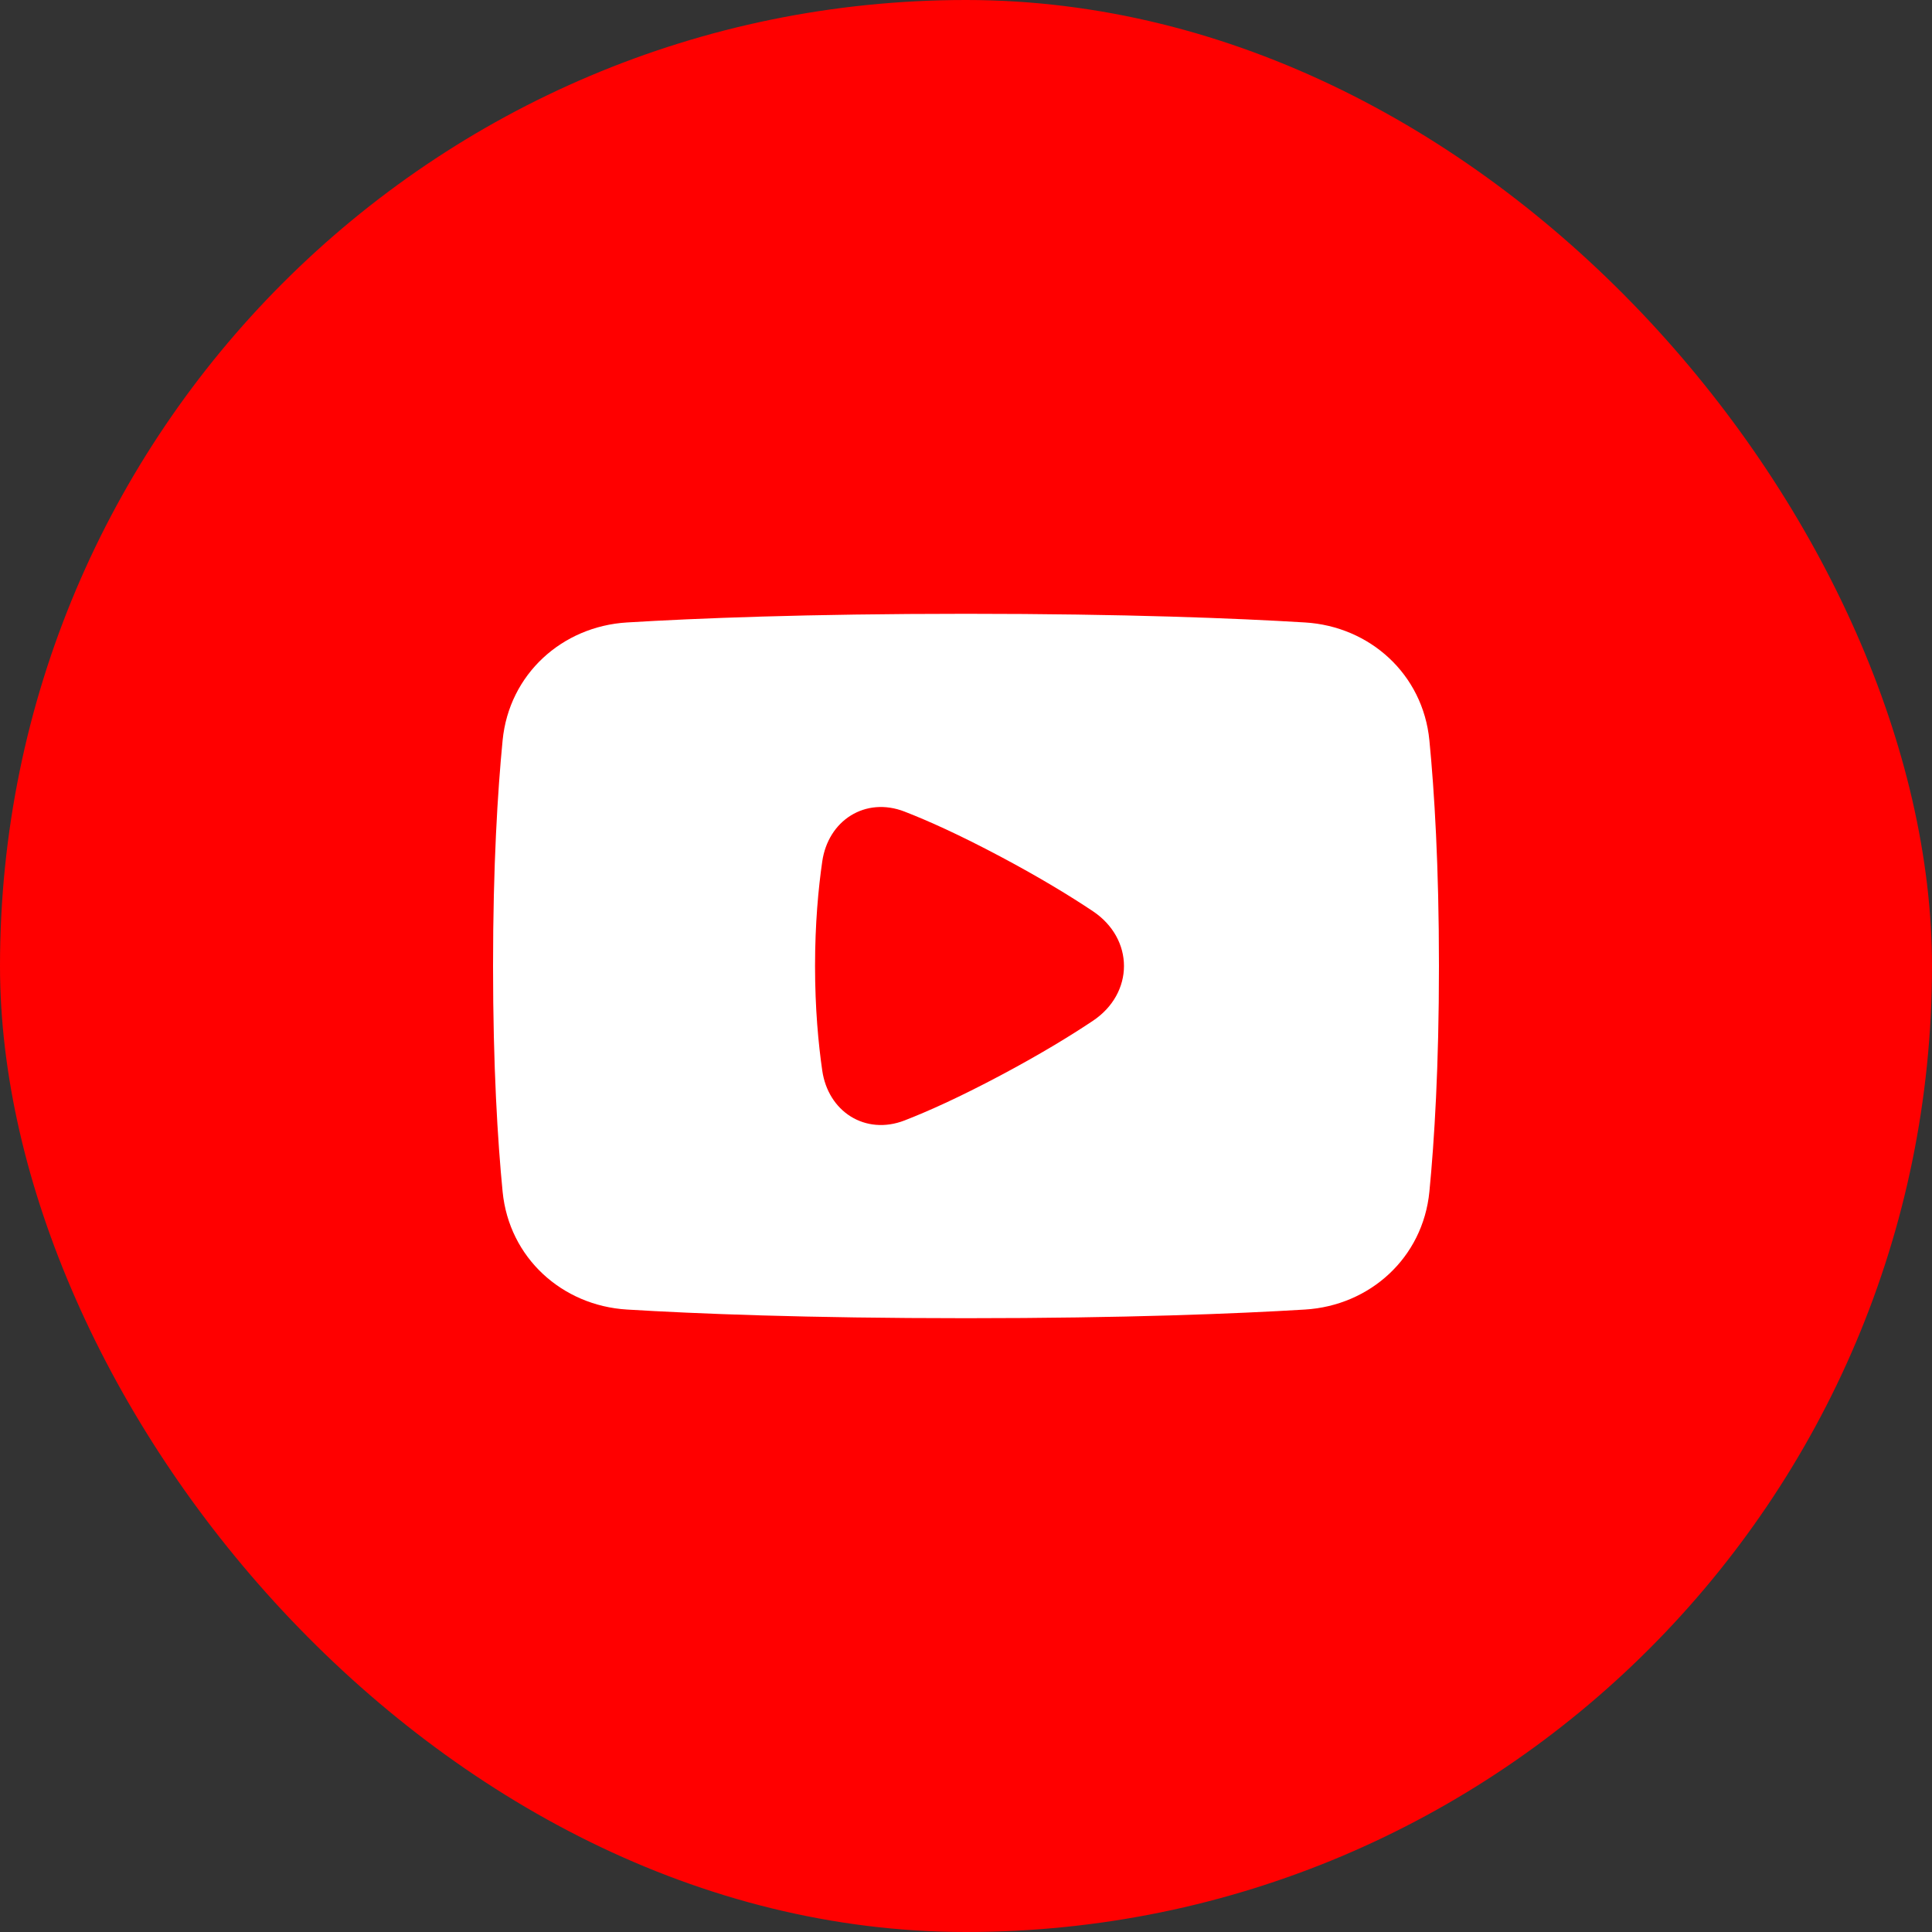
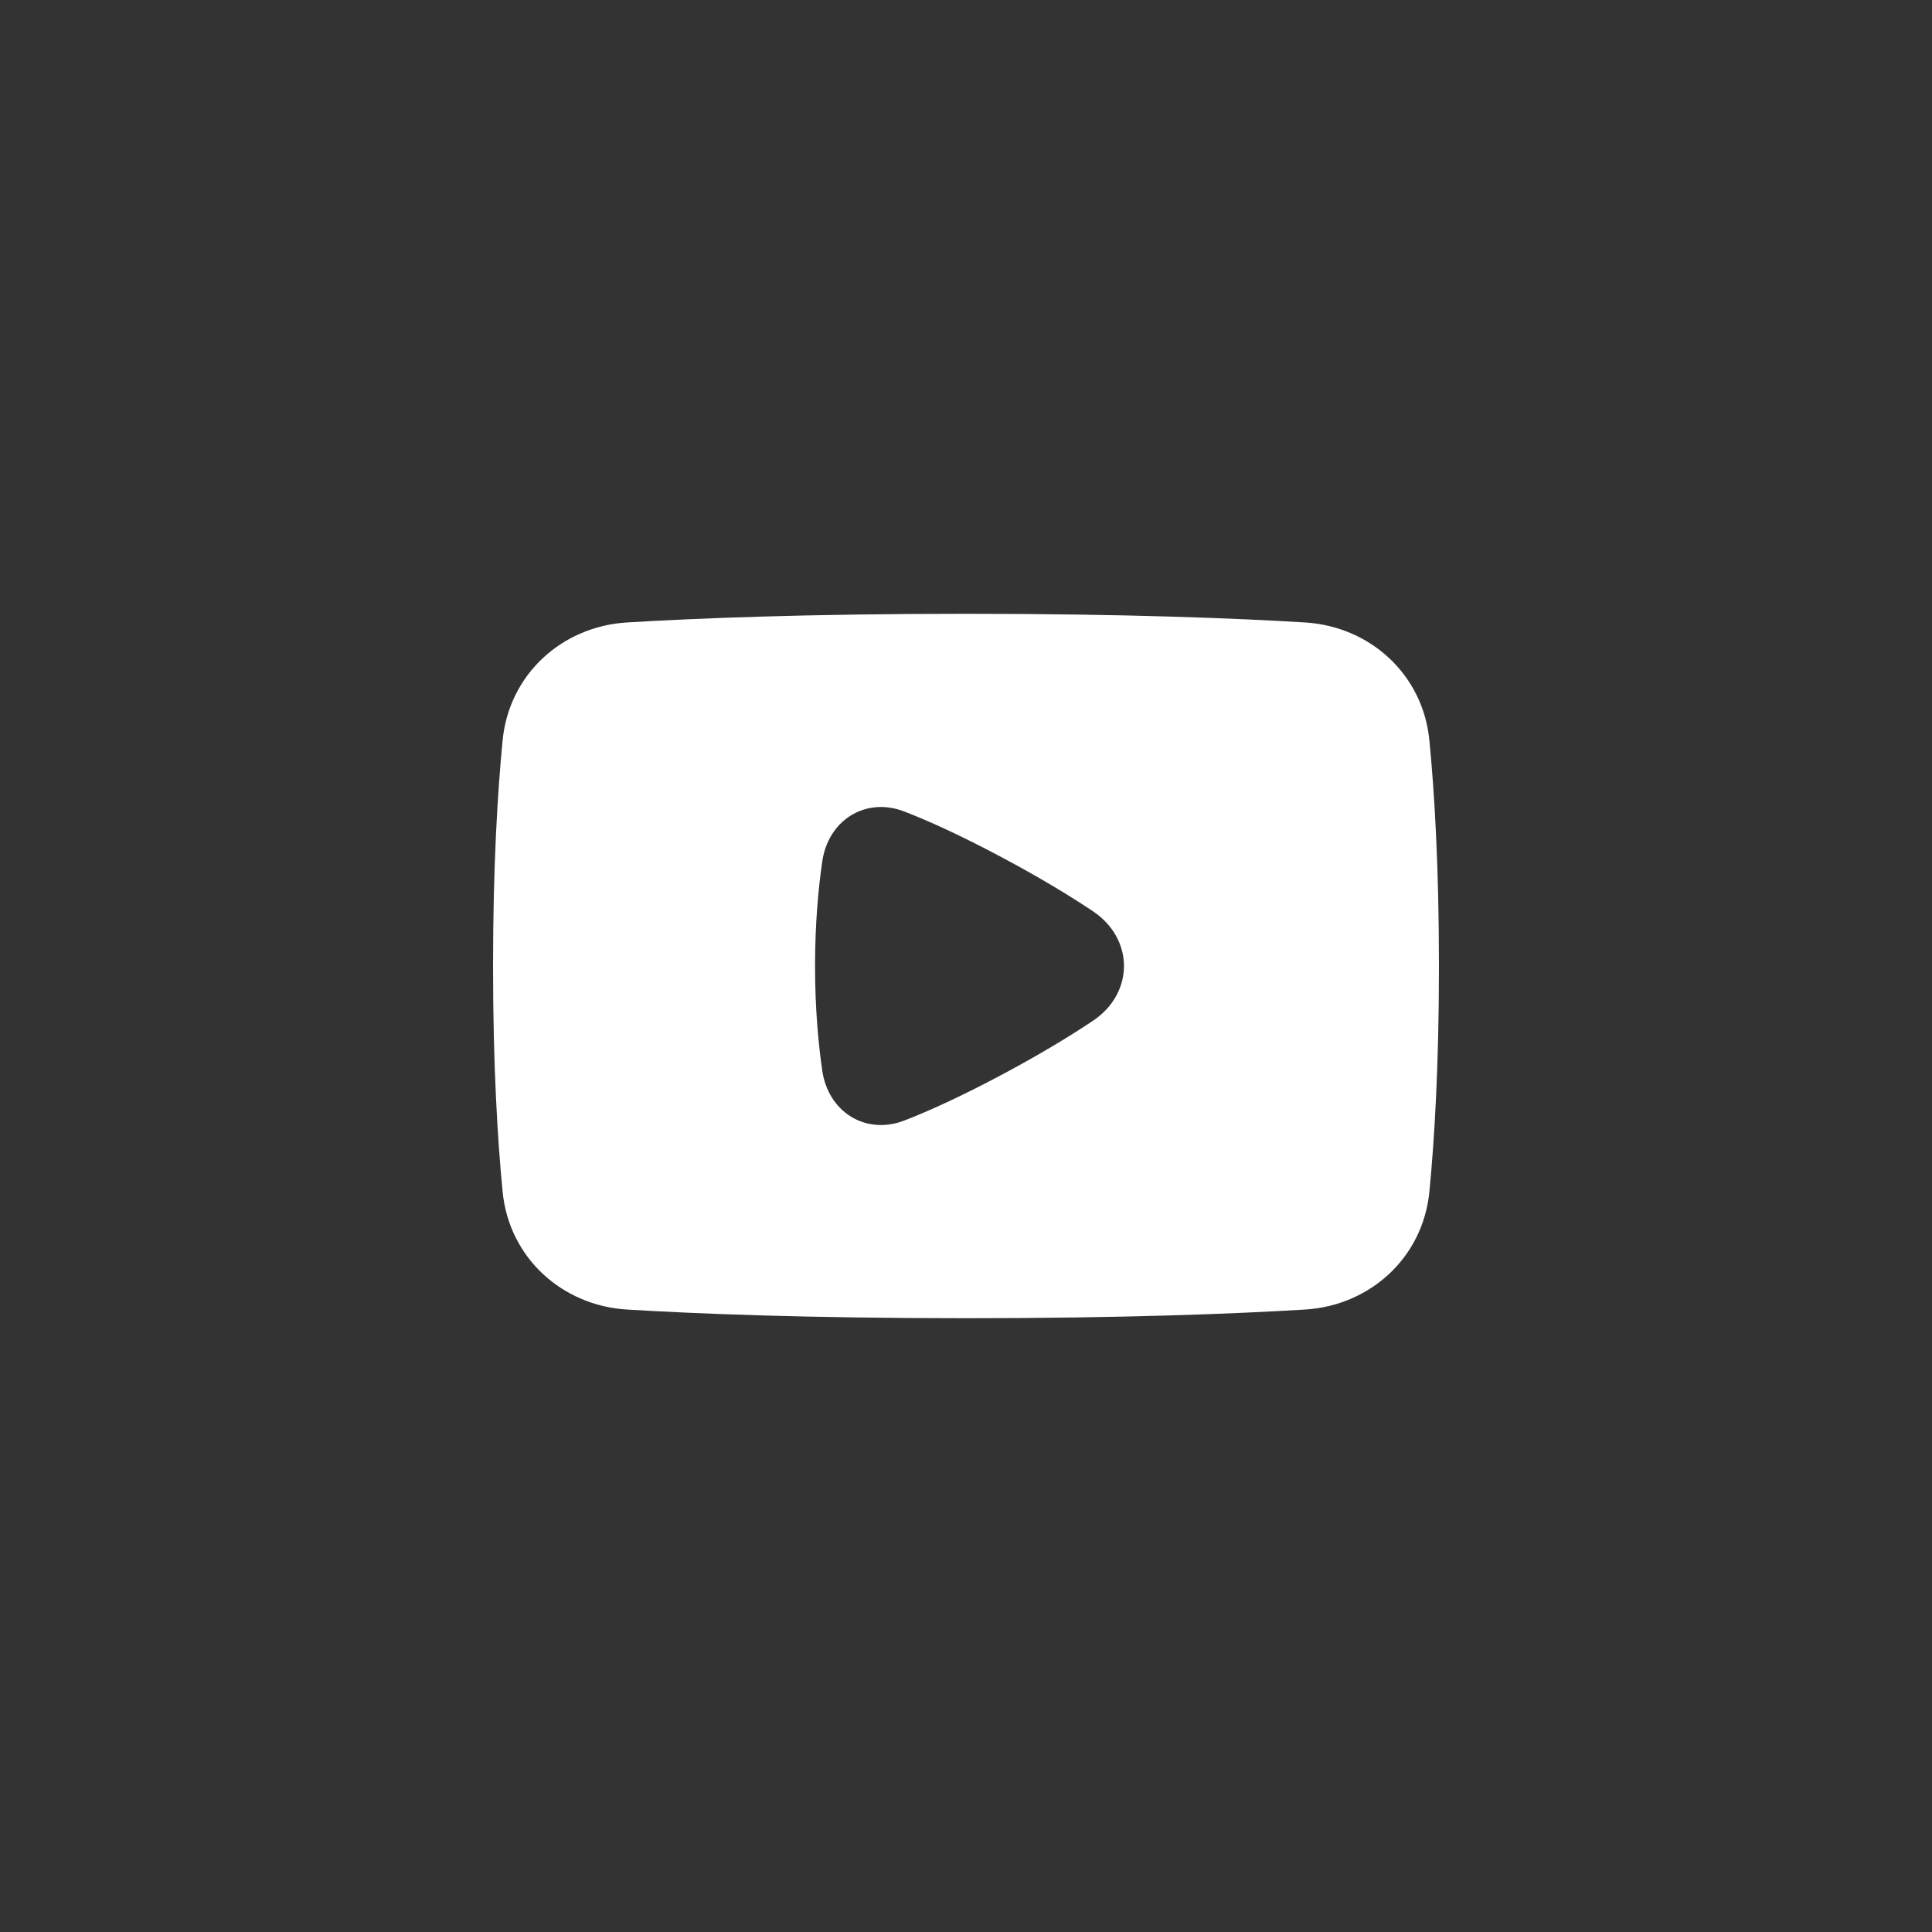
<svg xmlns="http://www.w3.org/2000/svg" width="60" height="60" viewBox="0 0 60 60" fill="none">
  <rect x="0" y="0" width="60" height="60" fill="#333333" stroke="none" />
-   <rect width="60" height="60" rx="30" fill="#FF0000" />
  <path fill-rule="evenodd" clip-rule="evenodd" d="M19.471 19.331C21.593 19.202 25.034 19.062 30 19.062C34.966 19.062 38.407 19.202 40.529 19.331C42.541 19.453 44.19 20.936 44.391 22.992C44.545 24.573 44.688 26.877 44.688 30C44.688 33.123 44.545 35.427 44.391 37.008C44.19 39.064 42.541 40.547 40.529 40.669C38.407 40.798 34.966 40.938 30 40.938C25.034 40.938 21.593 40.798 19.471 40.669C17.459 40.547 15.81 39.064 15.609 37.008C15.455 35.427 15.312 33.123 15.312 30C15.312 26.877 15.455 24.573 15.609 22.992C15.81 20.936 17.459 19.453 19.471 19.331ZM26.421 25.327C26.895 25.032 27.491 24.973 28.087 25.203C28.815 25.485 29.79 25.922 31.066 26.6C32.286 27.248 33.229 27.823 33.943 28.3C34.572 28.721 34.906 29.352 34.906 30C34.906 30.649 34.572 31.28 33.943 31.701C33.229 32.178 32.286 32.753 31.066 33.401C29.79 34.079 28.815 34.516 28.087 34.798C27.491 35.028 26.895 34.968 26.421 34.674C25.95 34.381 25.626 33.871 25.536 33.249C25.415 32.413 25.312 31.316 25.312 30C25.312 28.685 25.415 27.588 25.536 26.752C25.626 26.13 25.95 25.62 26.421 25.327Z" fill="white" />
</svg>